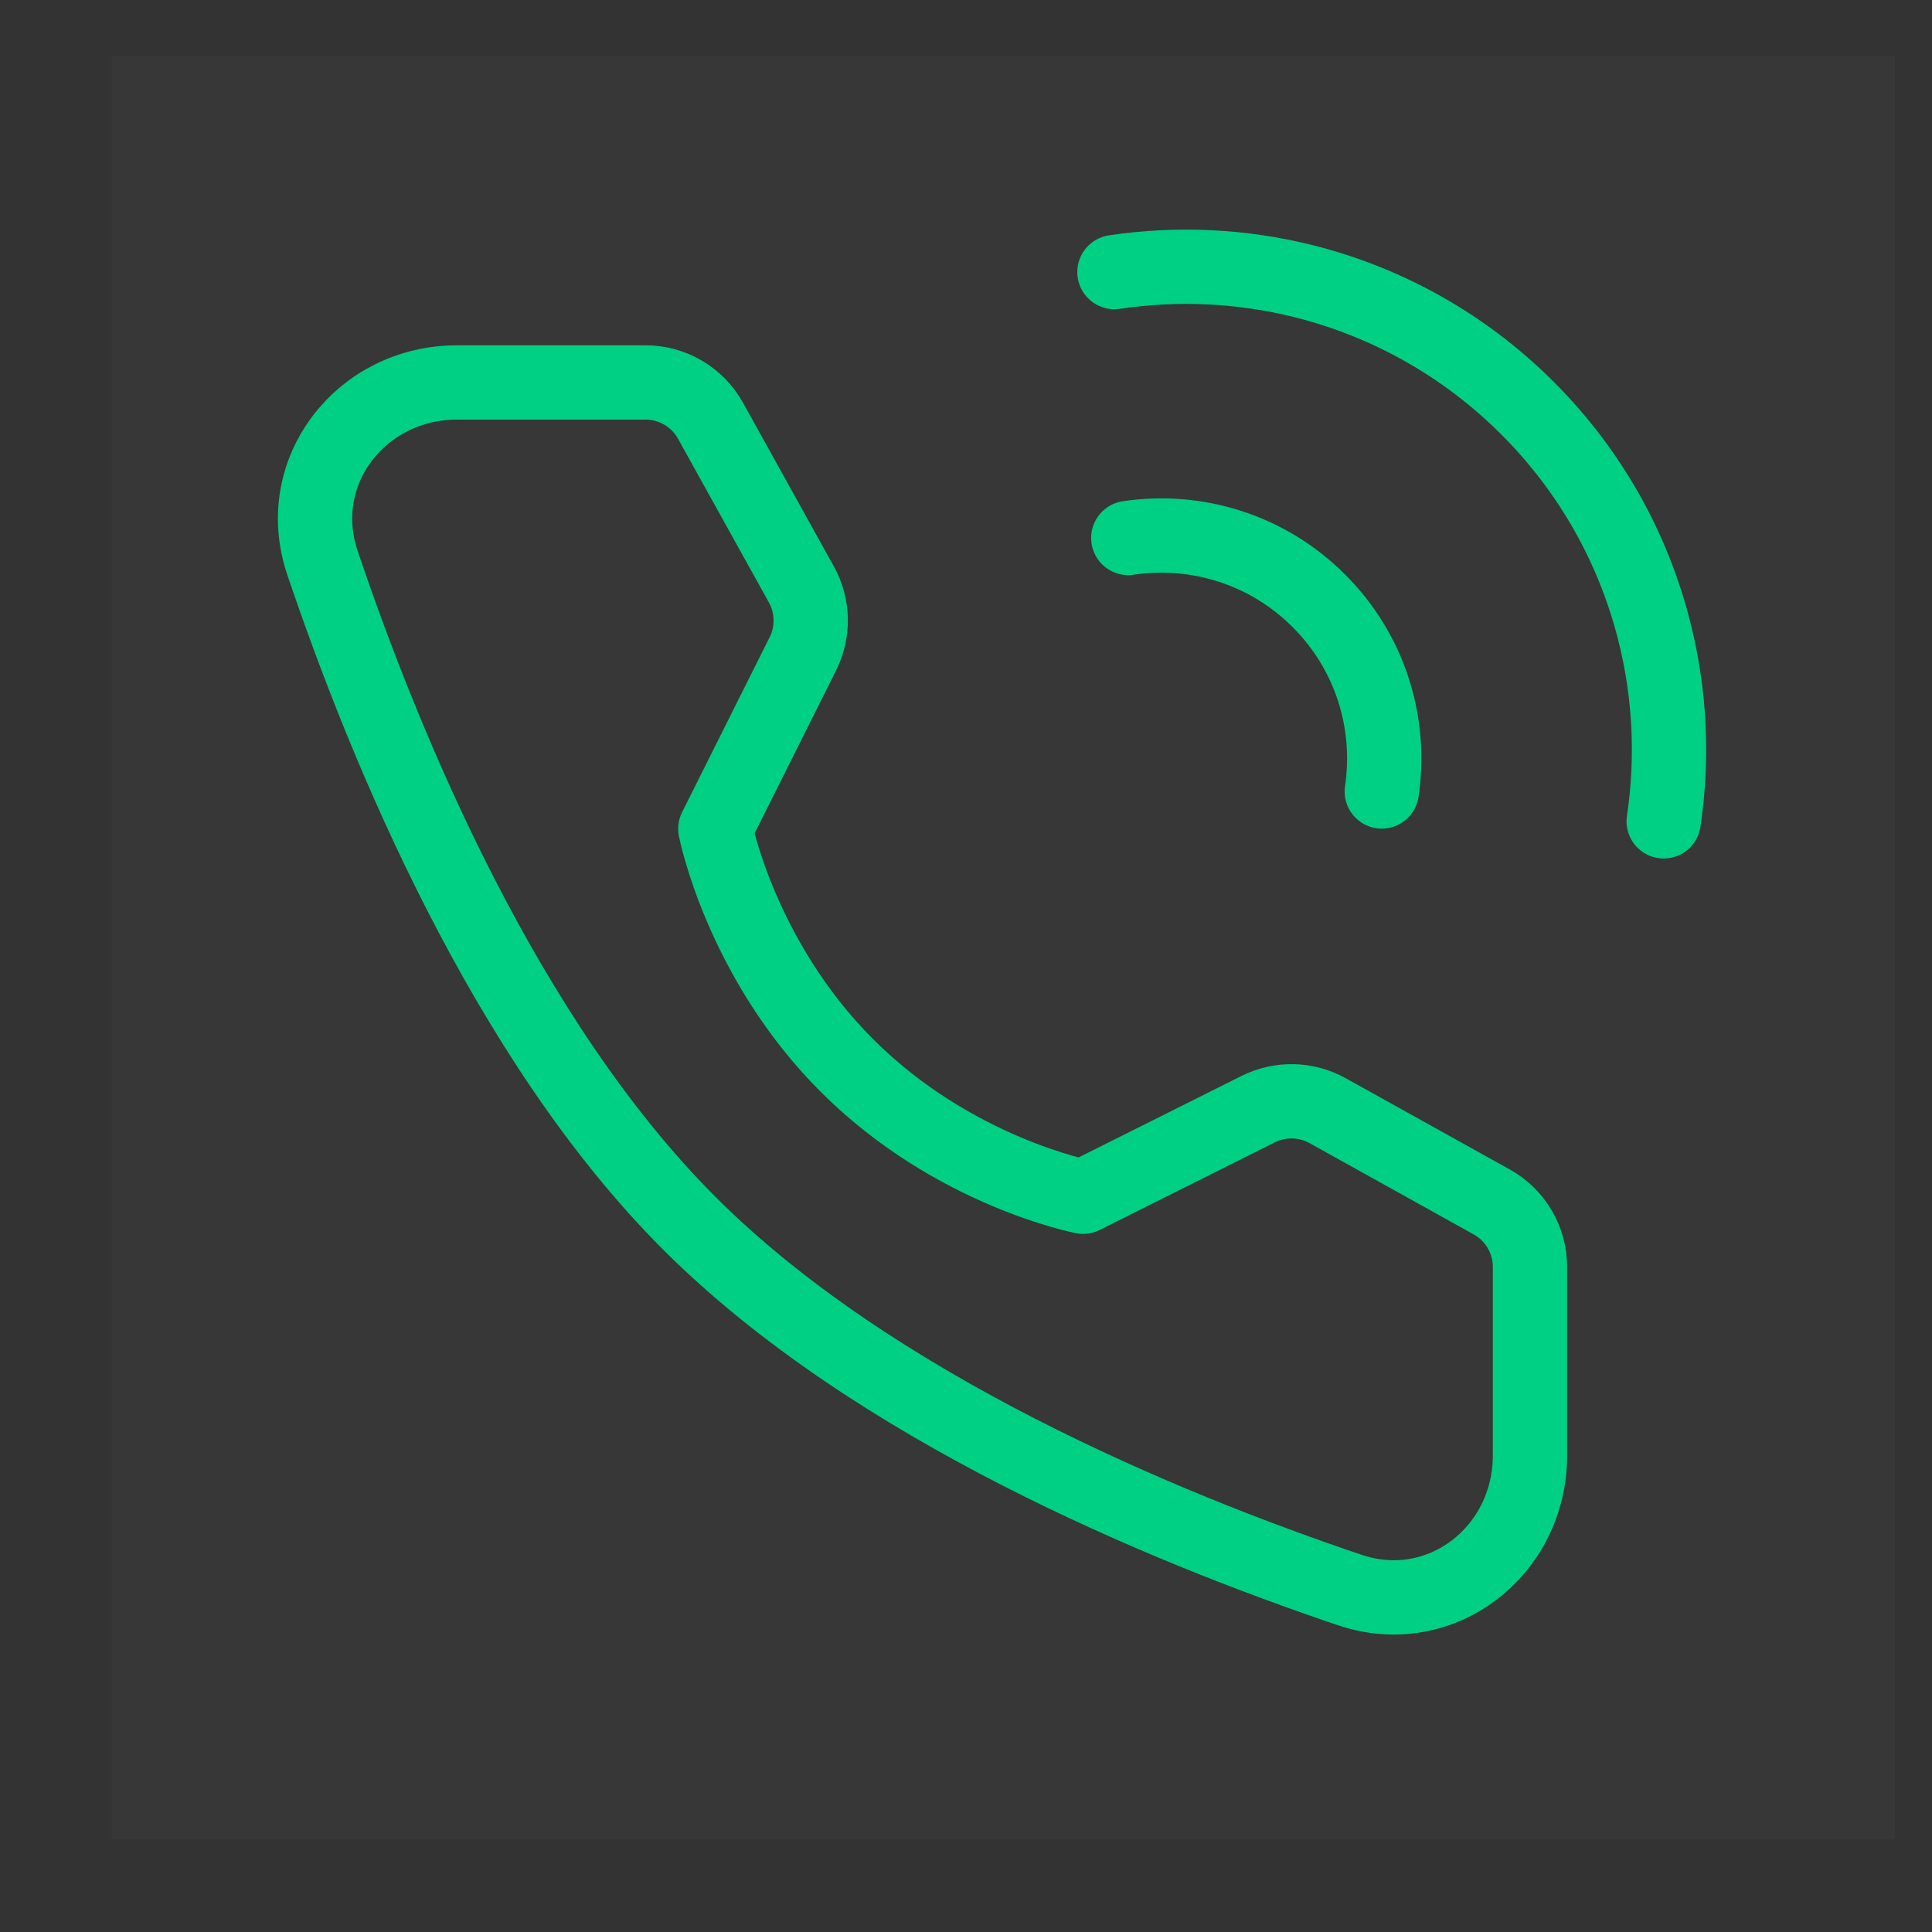
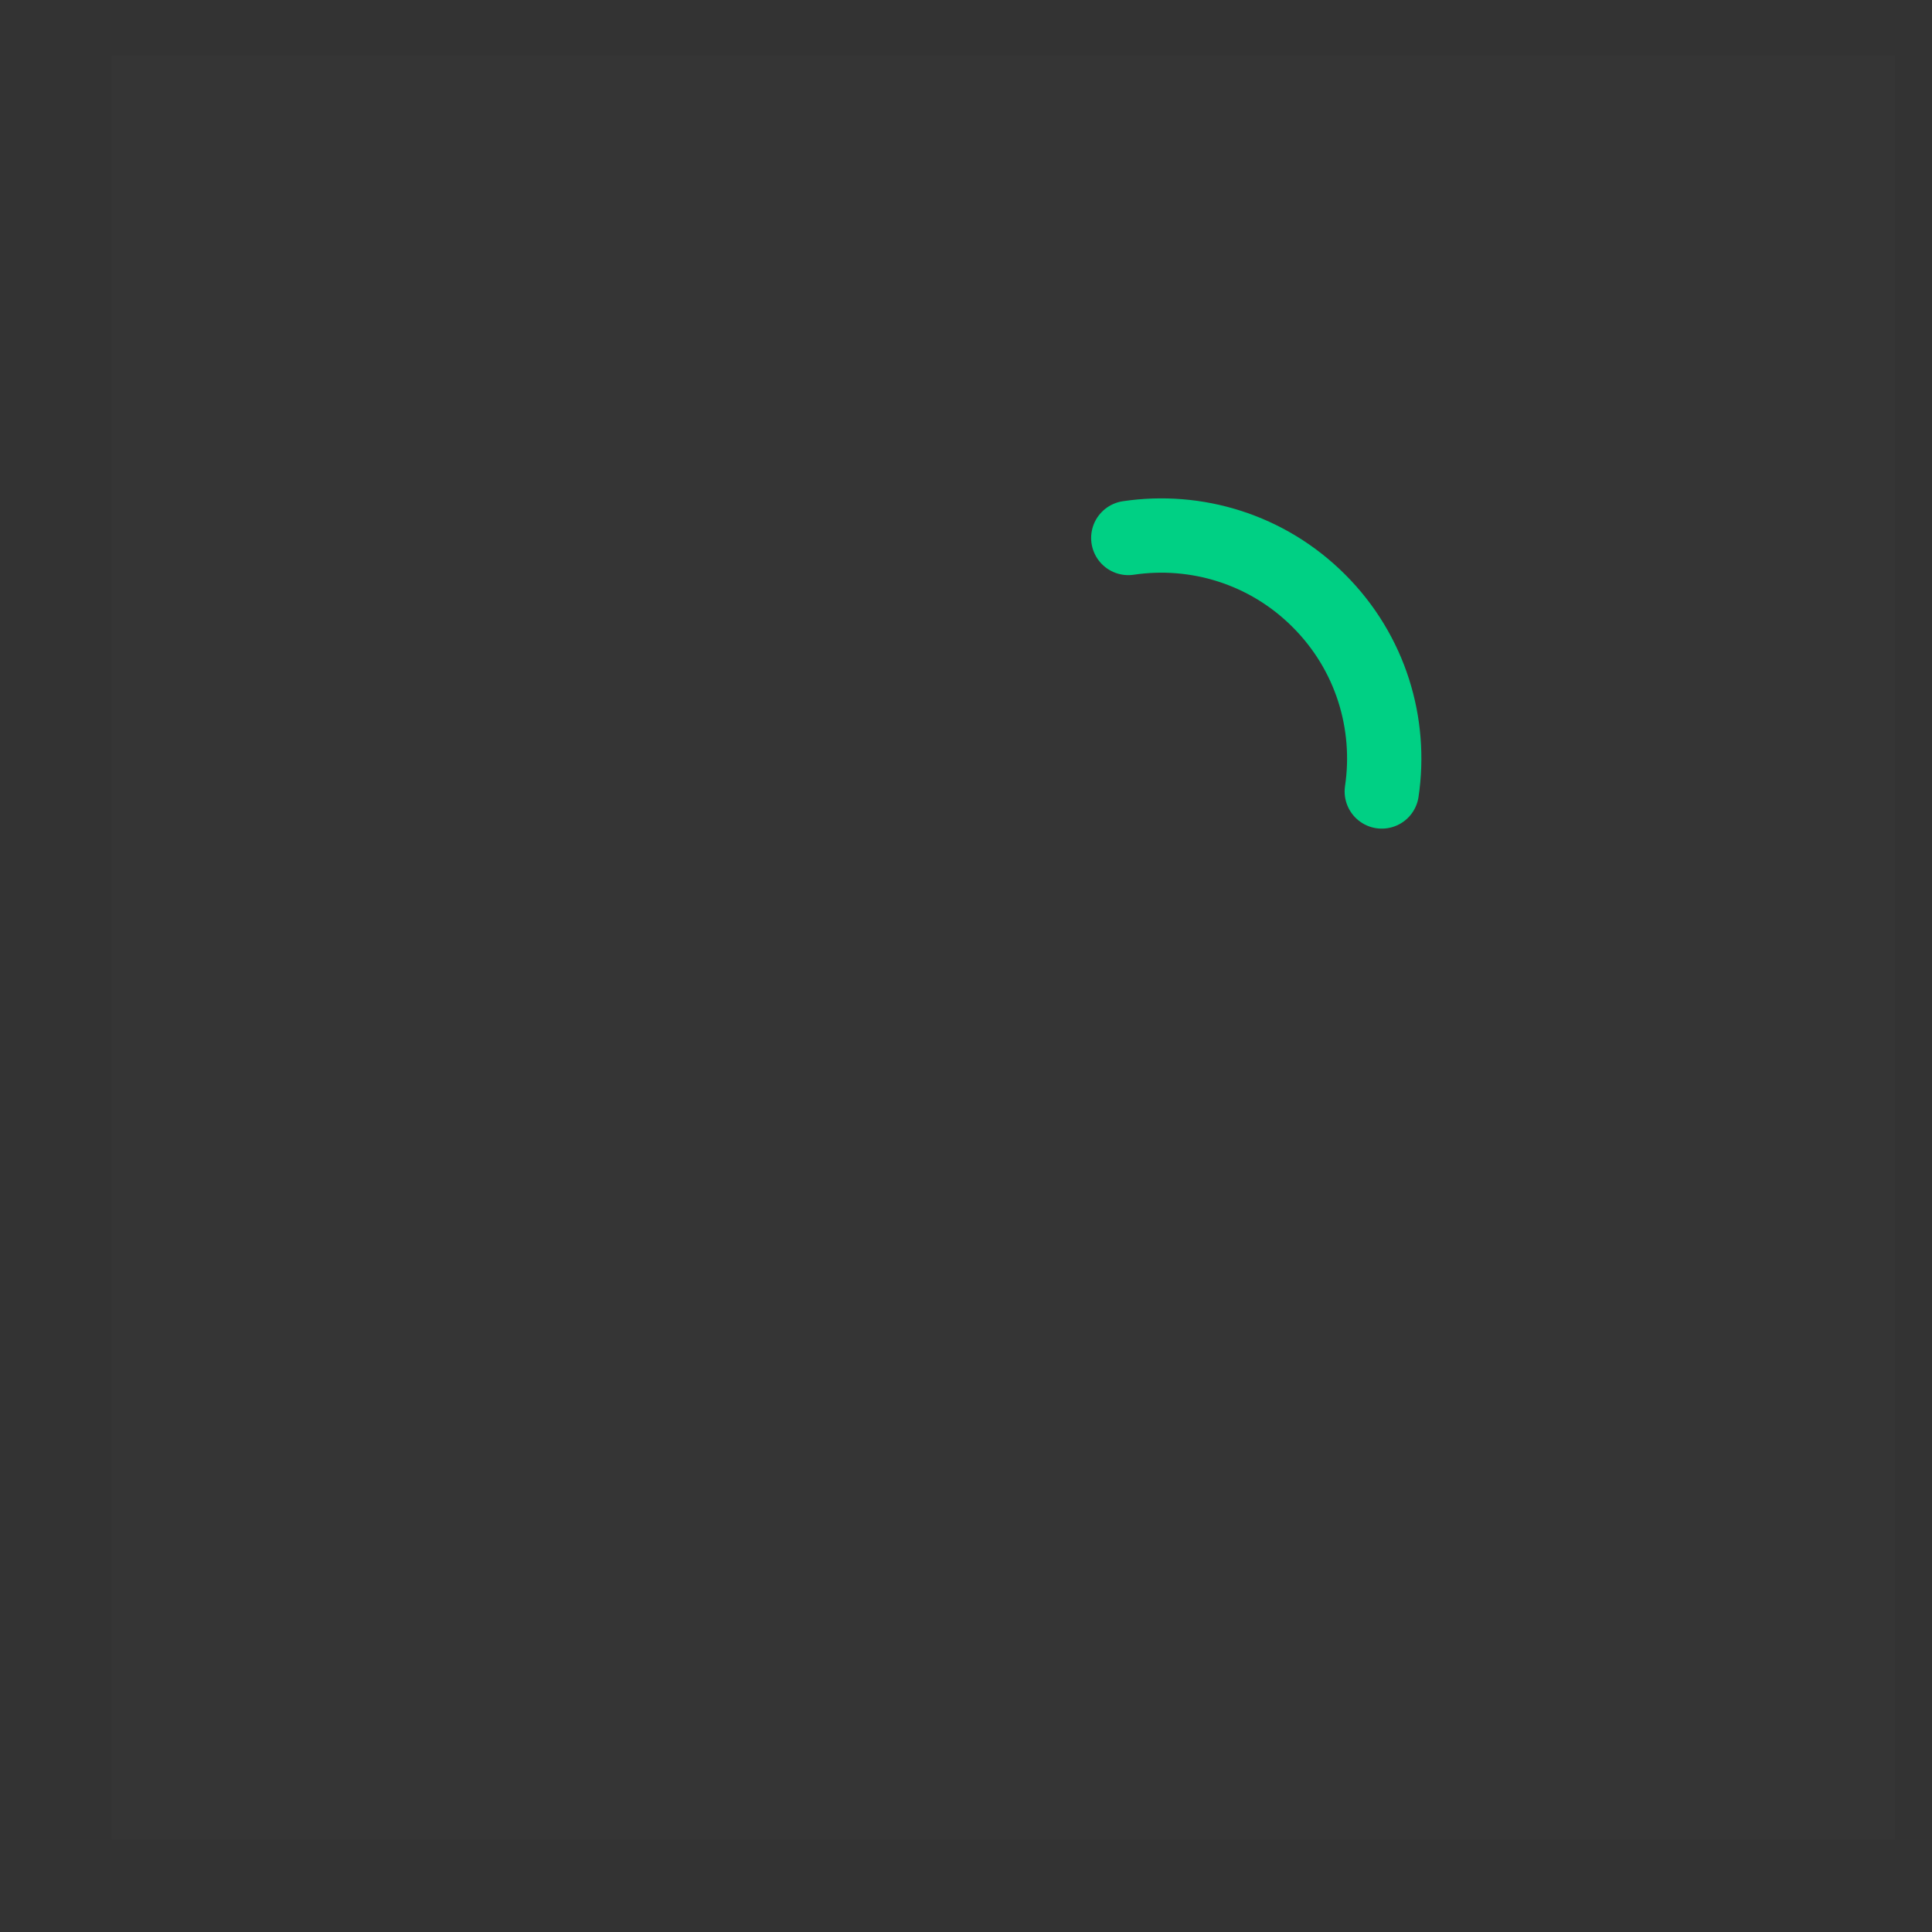
<svg xmlns="http://www.w3.org/2000/svg" width="24" height="24" viewBox="0 0 24 24" fill="none">
  <rect x="0" y="0" width="24" height="24" fill="#333333" stroke="none" />
+   <path d="M23.539 0.692V22.846H23.539V0.692Z" fill="white" fill-opacity="0.01" />
  <path d="M23.539 0.692H1.385V22.846H23.539V0.692Z" fill="white" fill-opacity="0.01" />
-   <path d="M23.539 0.692H1.385V22.846H23.539V0.692Z" fill="white" fill-opacity="0.01" />
-   <path d="M20.667 10.203C20.784 9.42 20.746 8.619 20.552 7.849C20.297 6.831 19.772 5.867 18.976 5.071C18.18 4.275 17.216 3.75 16.198 3.494C15.428 3.301 14.626 3.263 13.844 3.38" stroke="#00D084" stroke-width="0.923" stroke-linecap="round" stroke-linejoin="round" />
  <path d="M17.165 9.832C17.29 8.994 17.03 8.109 16.384 7.464C15.739 6.818 14.854 6.558 14.016 6.683" stroke="#00D084" stroke-width="0.923" stroke-linecap="round" stroke-linejoin="round" />
-   <path d="M8.019 4.751C8.354 4.751 8.663 4.933 8.826 5.226L9.955 7.26C10.103 7.526 10.11 7.849 9.974 8.121L8.886 10.296C8.886 10.296 9.201 11.917 10.521 13.236C11.84 14.556 13.455 14.866 13.455 14.866L15.63 13.778C15.903 13.642 16.225 13.649 16.492 13.797L18.531 14.931C18.824 15.094 19.006 15.402 19.006 15.738V18.079C19.006 19.272 17.898 20.133 16.768 19.752C14.448 18.969 10.846 17.478 8.562 15.195C6.279 12.911 4.788 9.309 4.005 6.989C3.624 5.859 4.485 4.751 5.678 4.751H8.019Z" stroke="#00D084" stroke-width="0.923" stroke-linejoin="round" />
</svg>